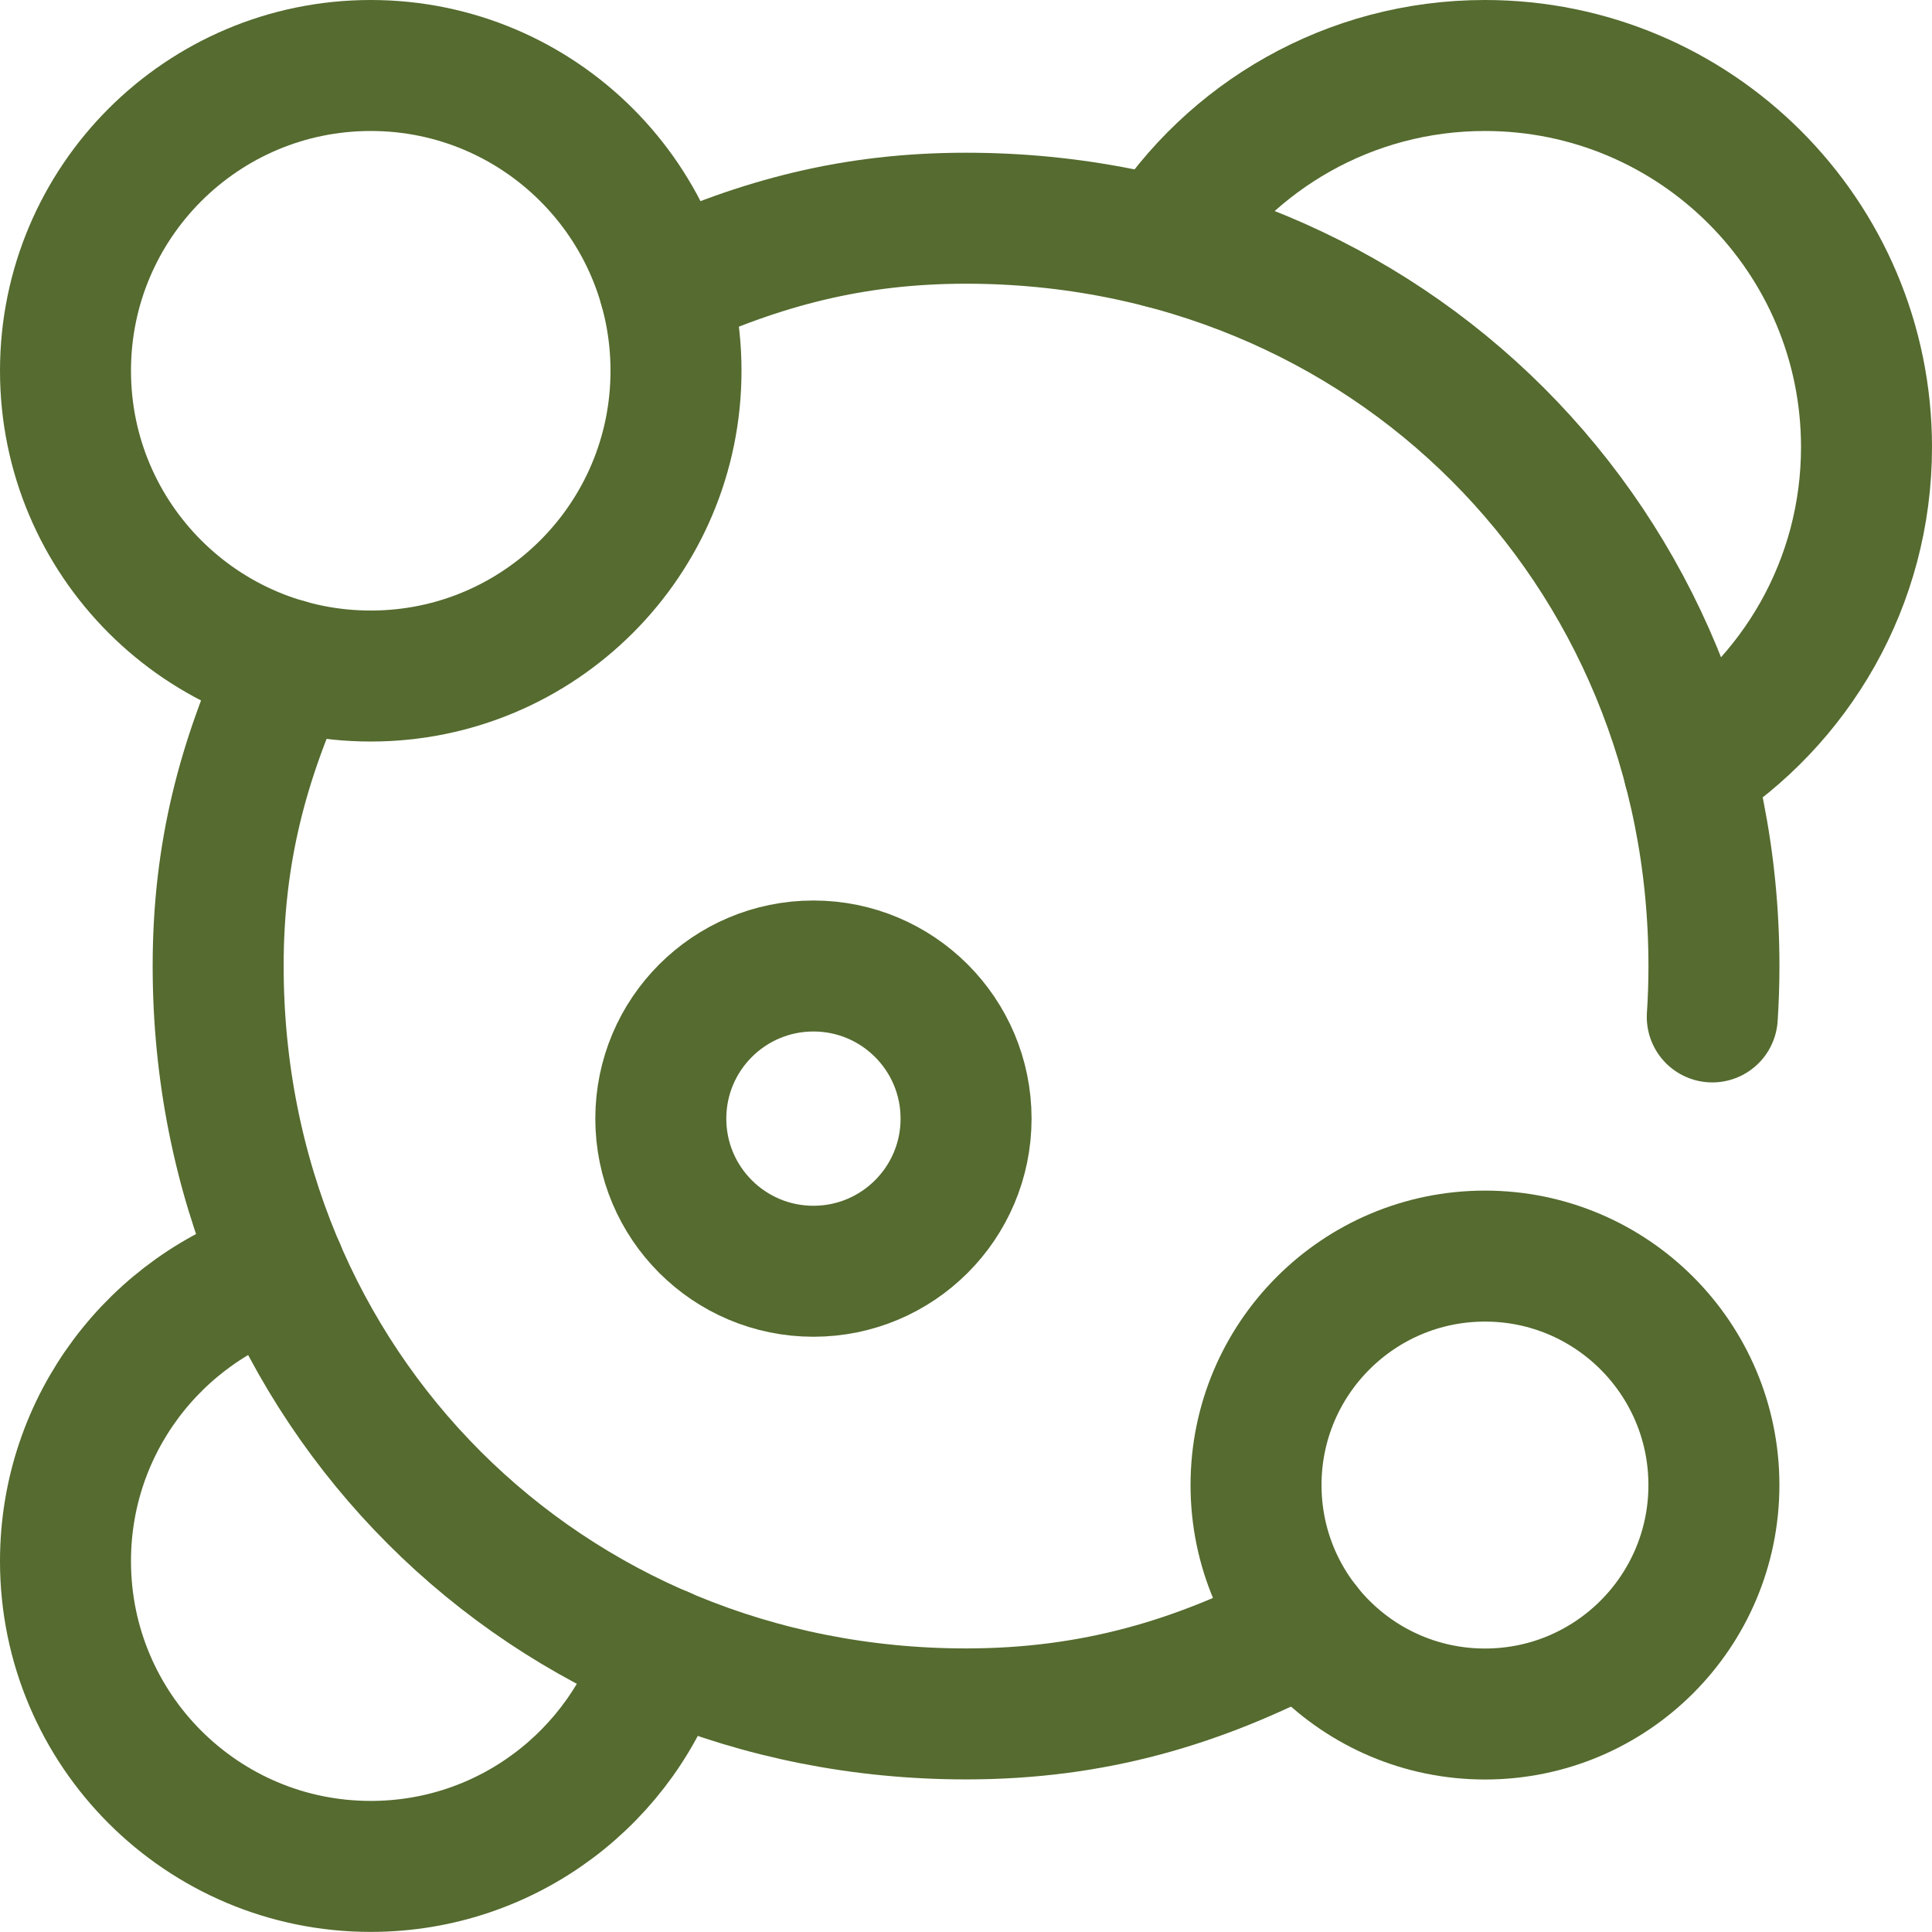
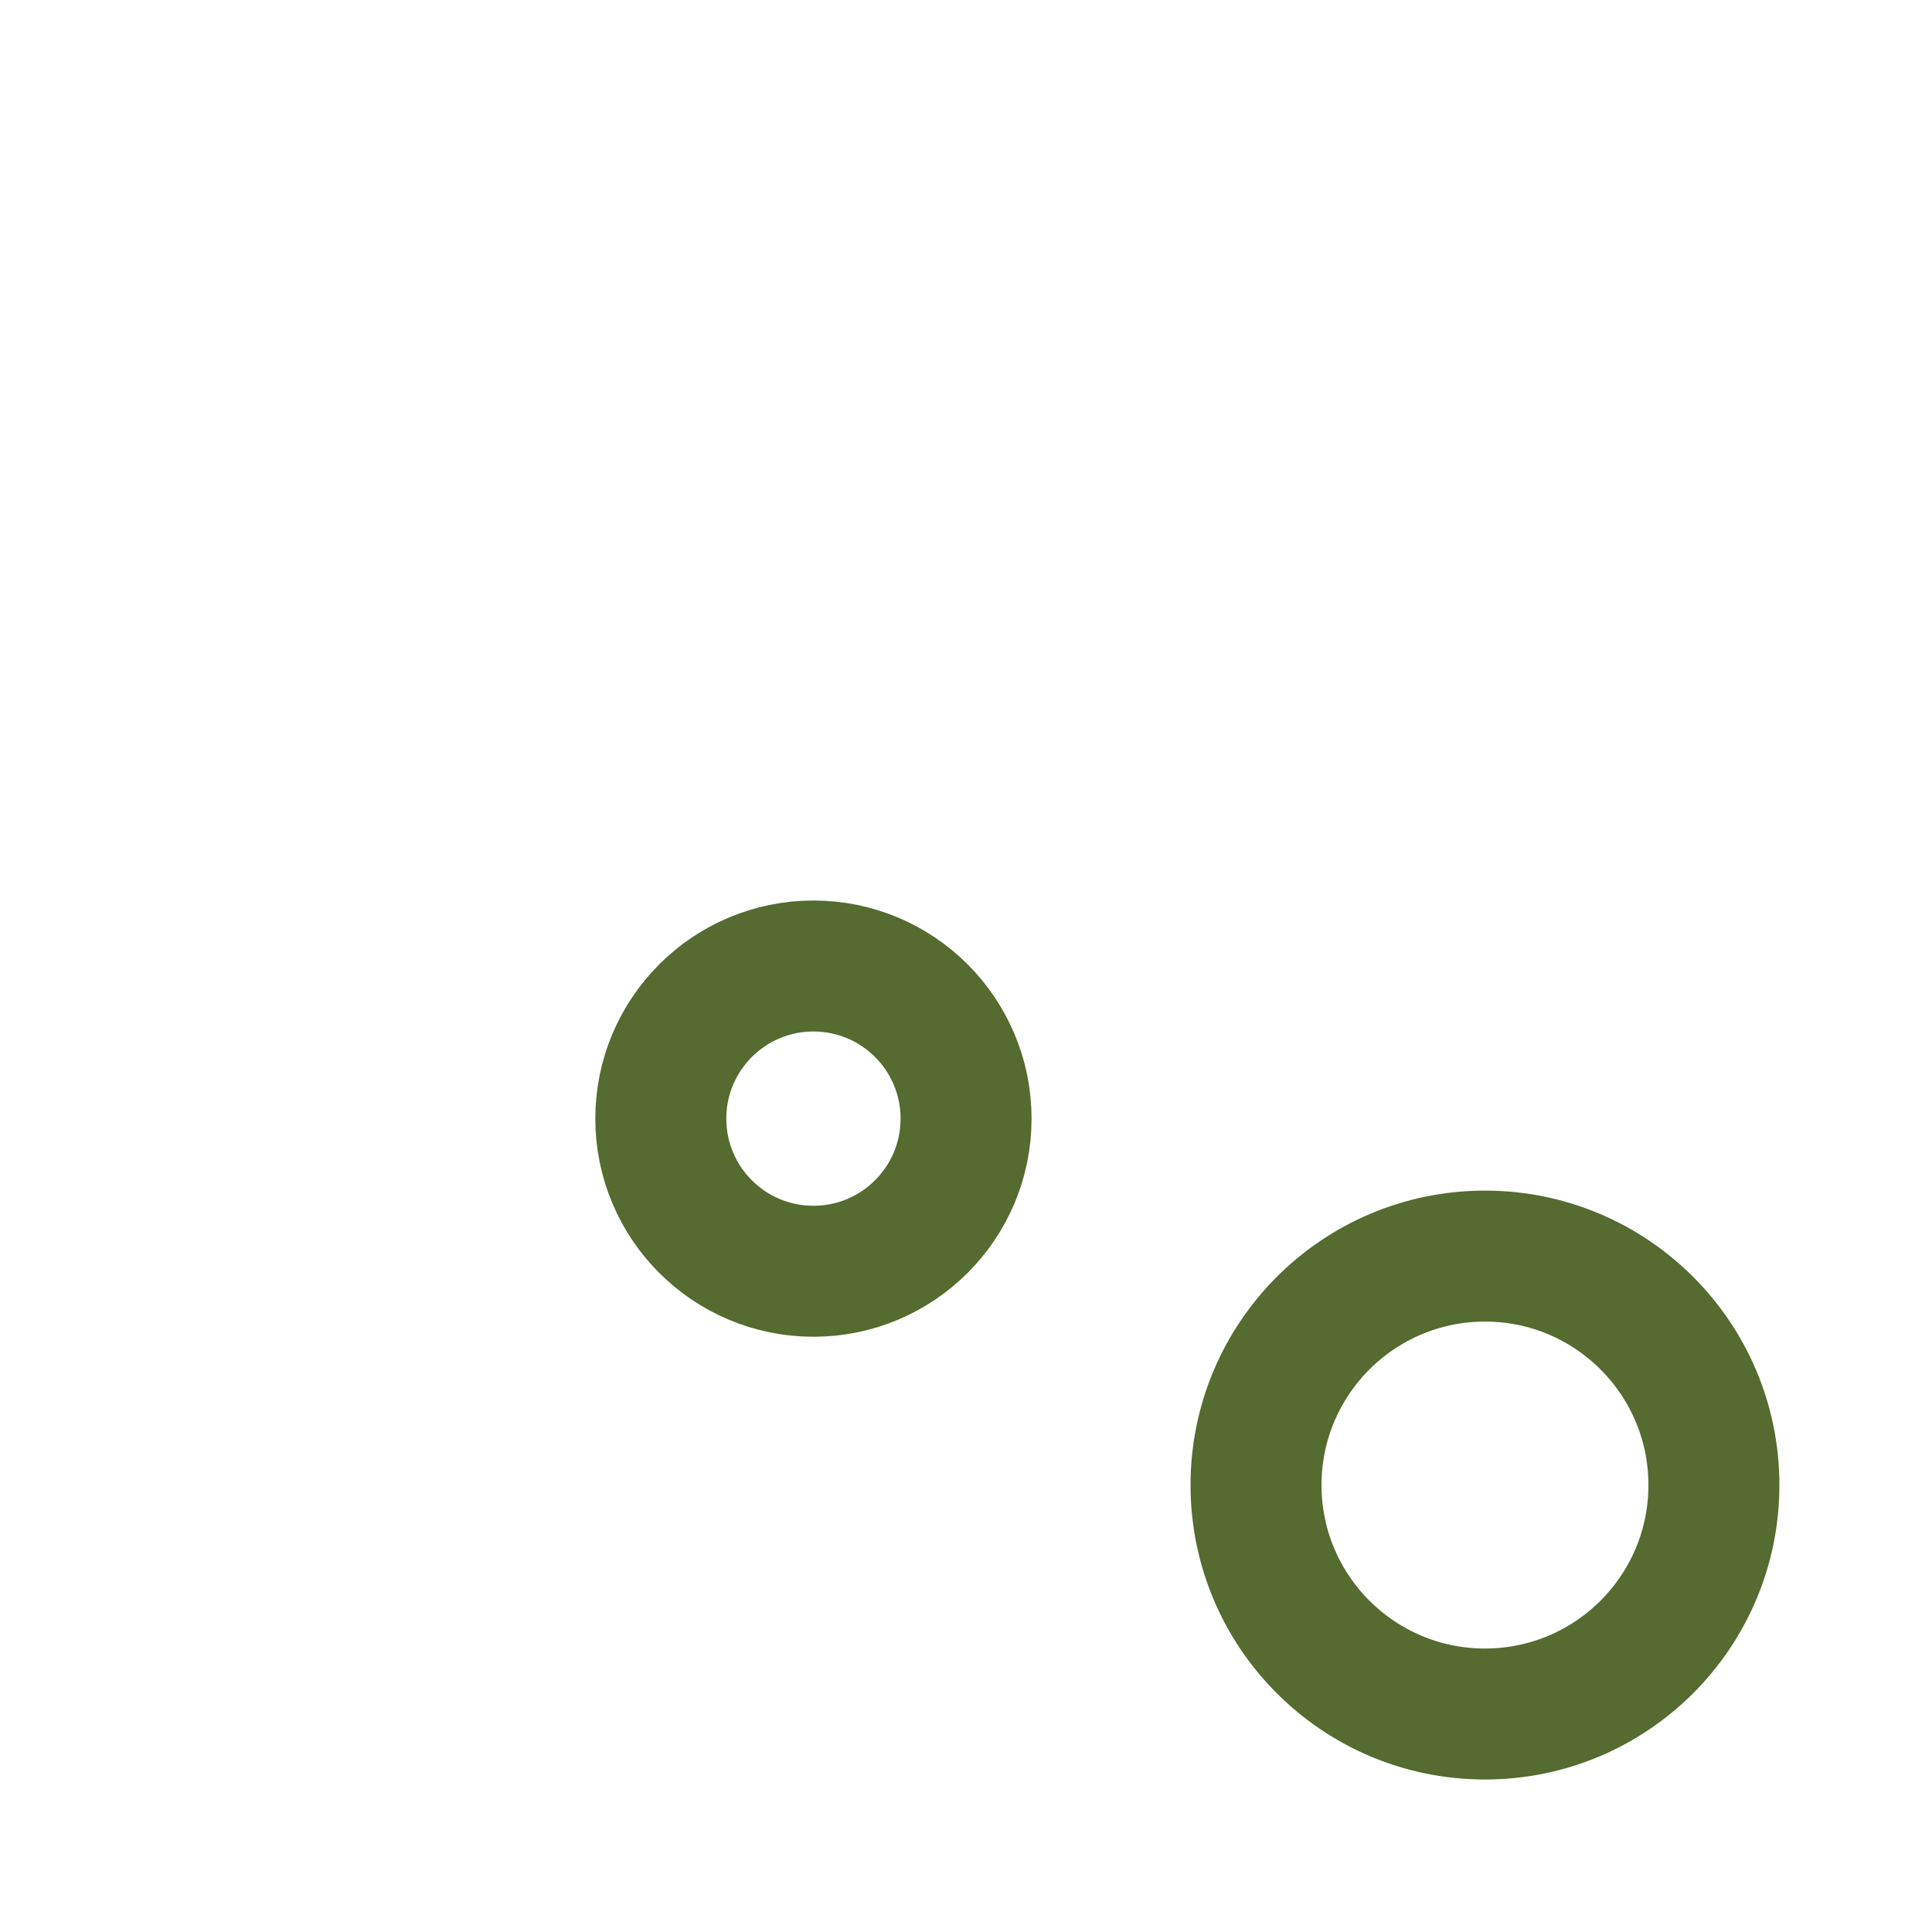
<svg xmlns="http://www.w3.org/2000/svg" width="59" height="59" viewBox="0 0 59 59" fill="none">
-   <path d="M39.854 49.672C36.619 51.375 33.404 52.34 29.501 52.34C16.651 52.34 6.662 42.35 6.662 29.5C6.662 26.05 7.416 23.238 8.767 20.289" stroke="#556B2F" stroke-width="4" stroke-miterlimit="10" stroke-linecap="round" stroke-linejoin="round" />
-   <path d="M20.291 8.769C23.24 7.418 26.052 6.664 29.502 6.664C42.351 6.664 52.341 16.654 52.341 29.504C52.341 30.025 52.324 30.542 52.29 31.055" stroke="#556B2F" stroke-width="4" stroke-miterlimit="10" stroke-linecap="round" stroke-linejoin="round" />
-   <path d="M35.5 7.42C37.566 4.162 41.204 2 45.347 2C51.783 2 57 7.217 57 13.653C57 17.796 54.838 21.434 51.58 23.501" stroke="#556B2F" stroke-width="4" stroke-miterlimit="10" stroke-linecap="round" stroke-linejoin="round" />
-   <path d="M11.322 20.645C16.471 20.645 20.644 16.471 20.644 11.322C20.644 6.174 16.471 2 11.322 2C6.174 2 2 6.174 2 11.322C2 16.471 6.174 20.645 11.322 20.645Z" stroke="#556B2F" stroke-width="4" stroke-miterlimit="10" stroke-linecap="round" stroke-linejoin="round" />
-   <path d="M20.223 50.453C19.041 54.245 15.503 56.997 11.322 56.997C6.174 56.997 2 52.824 2 47.675C2 43.494 4.752 39.956 8.544 38.773" stroke="#556B2F" stroke-width="4" stroke-miterlimit="10" stroke-linecap="round" stroke-linejoin="round" />
  <path d="M45.349 52.343C49.21 52.343 52.34 49.213 52.34 45.351C52.34 41.49 49.21 38.359 45.349 38.359C41.488 38.359 38.357 41.49 38.357 45.351C38.357 49.213 41.488 52.343 45.349 52.343Z" stroke="#556B2F" stroke-width="4" stroke-miterlimit="10" stroke-linecap="round" stroke-linejoin="round" />
  <path d="M24.841 38.822C27.415 38.822 29.502 36.736 29.502 34.161C29.502 31.587 27.415 29.5 24.841 29.5C22.267 29.5 20.18 31.587 20.18 34.161C20.18 36.736 22.267 38.822 24.841 38.822Z" stroke="#556B2F" stroke-width="4" stroke-miterlimit="10" stroke-linecap="round" stroke-linejoin="round" />
</svg>